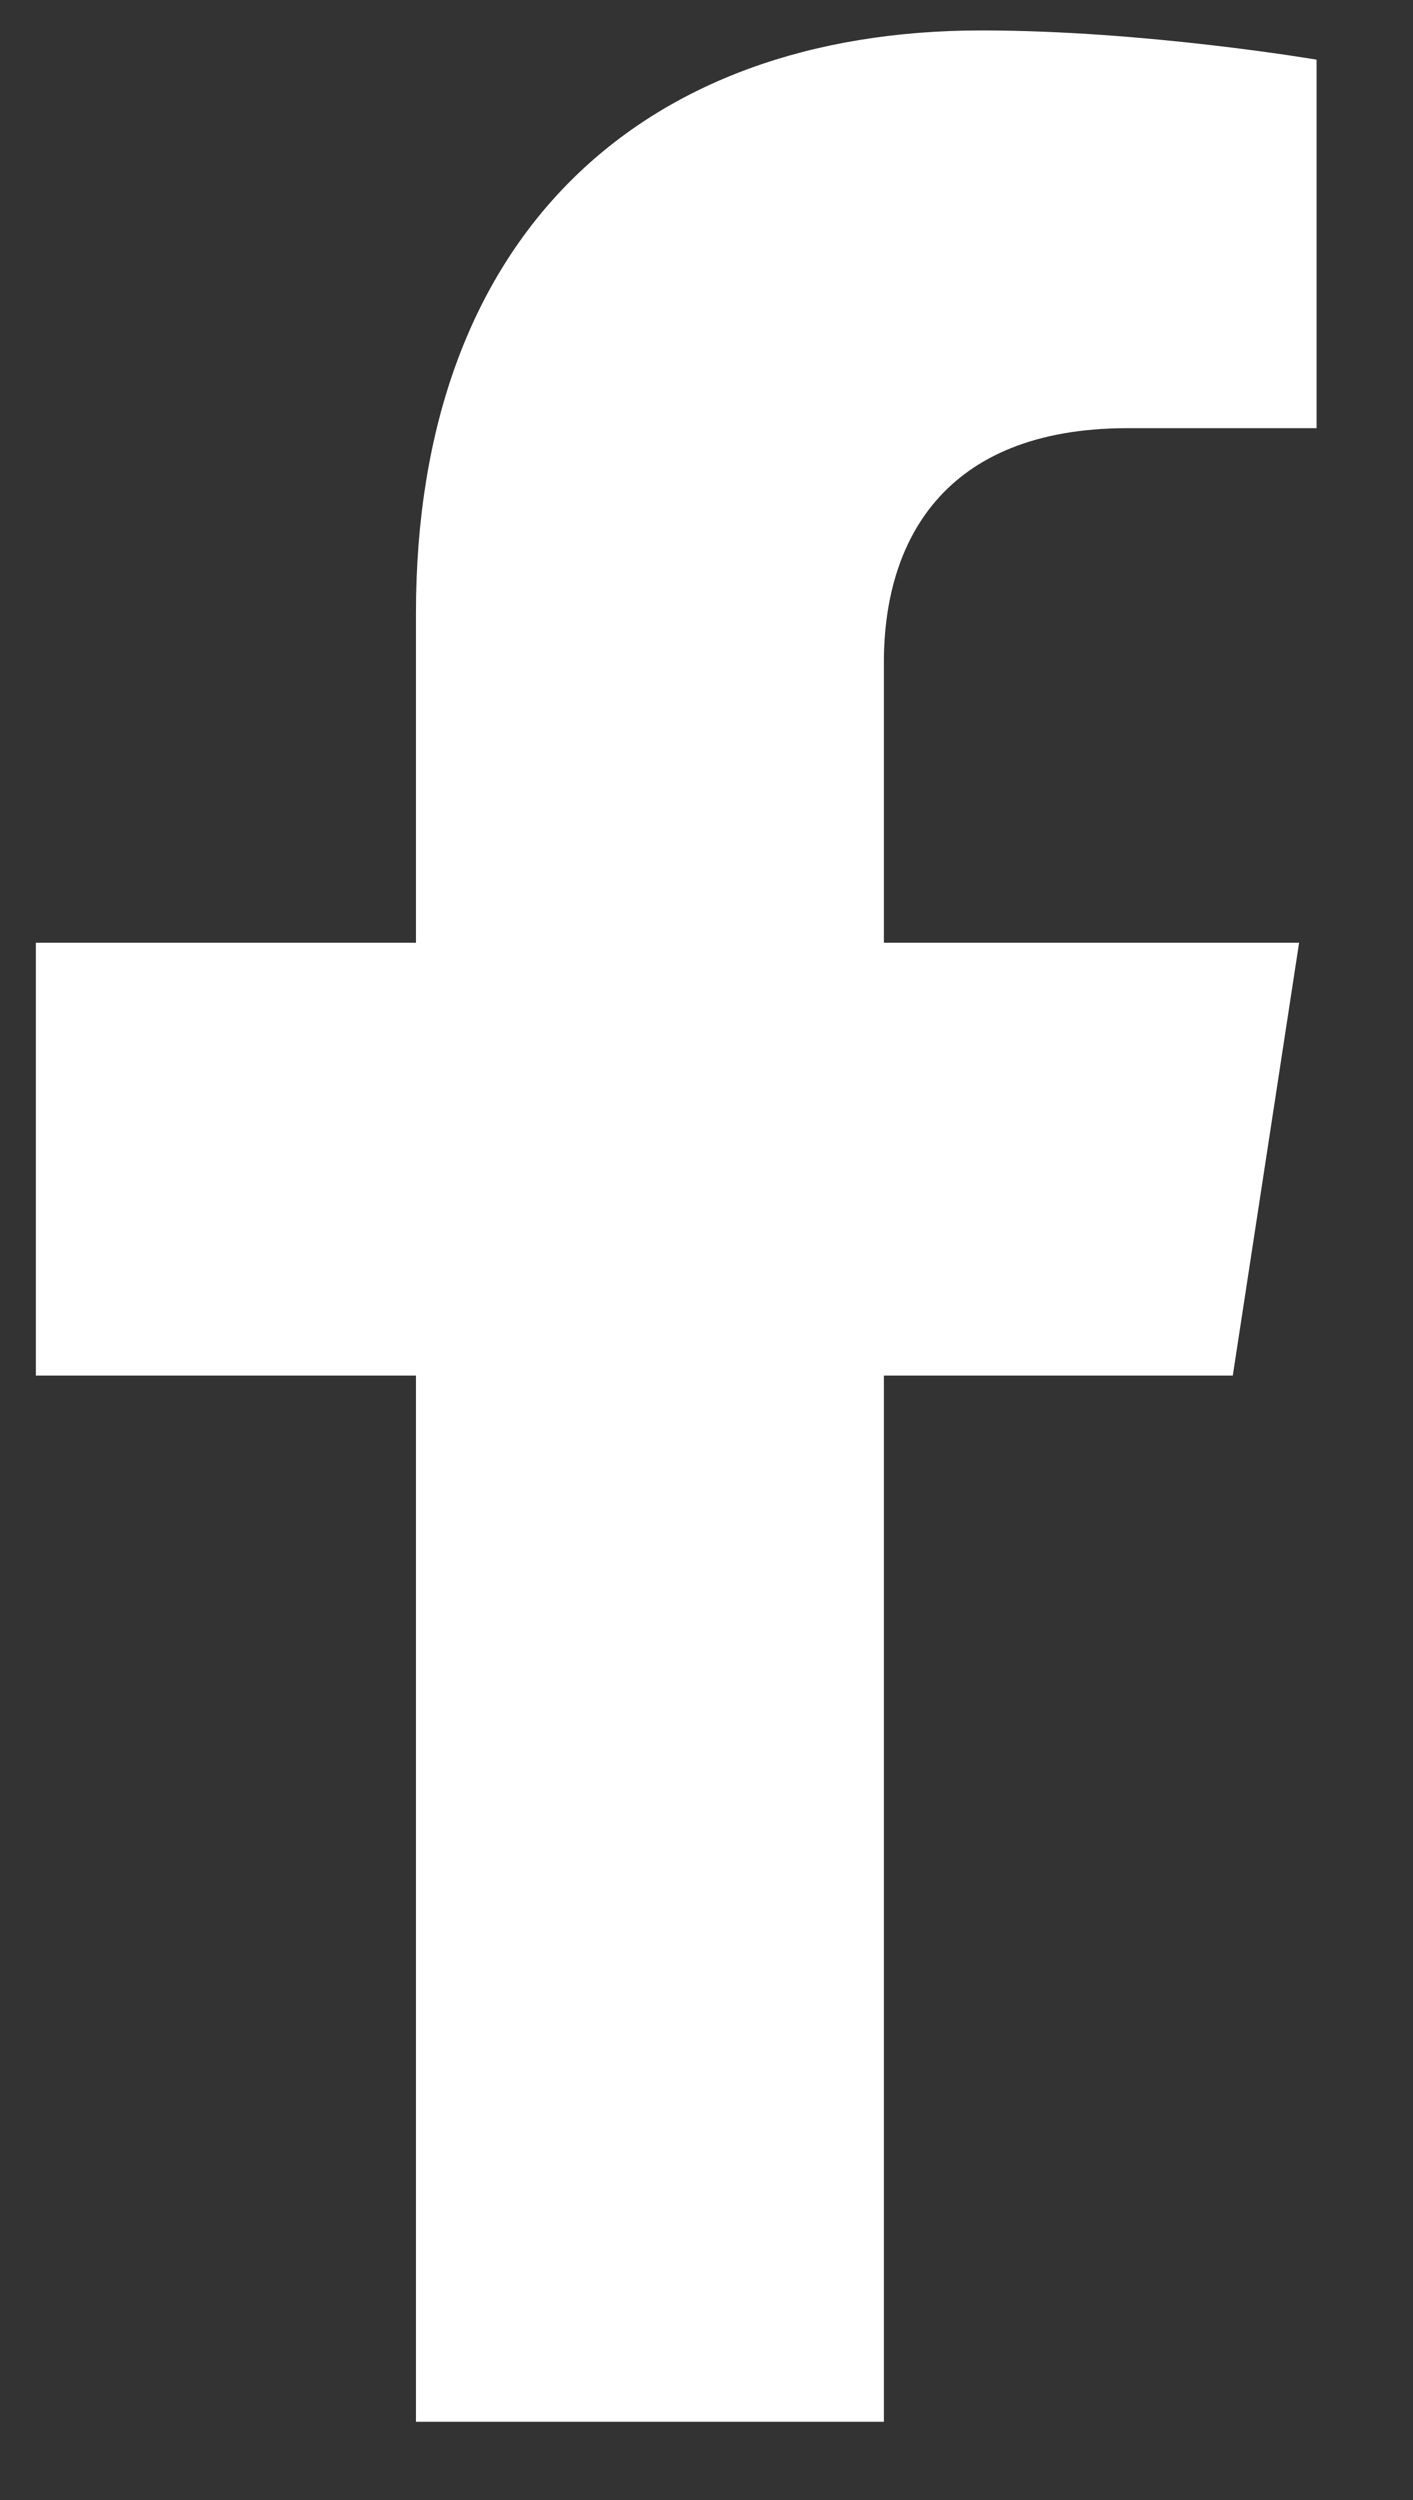
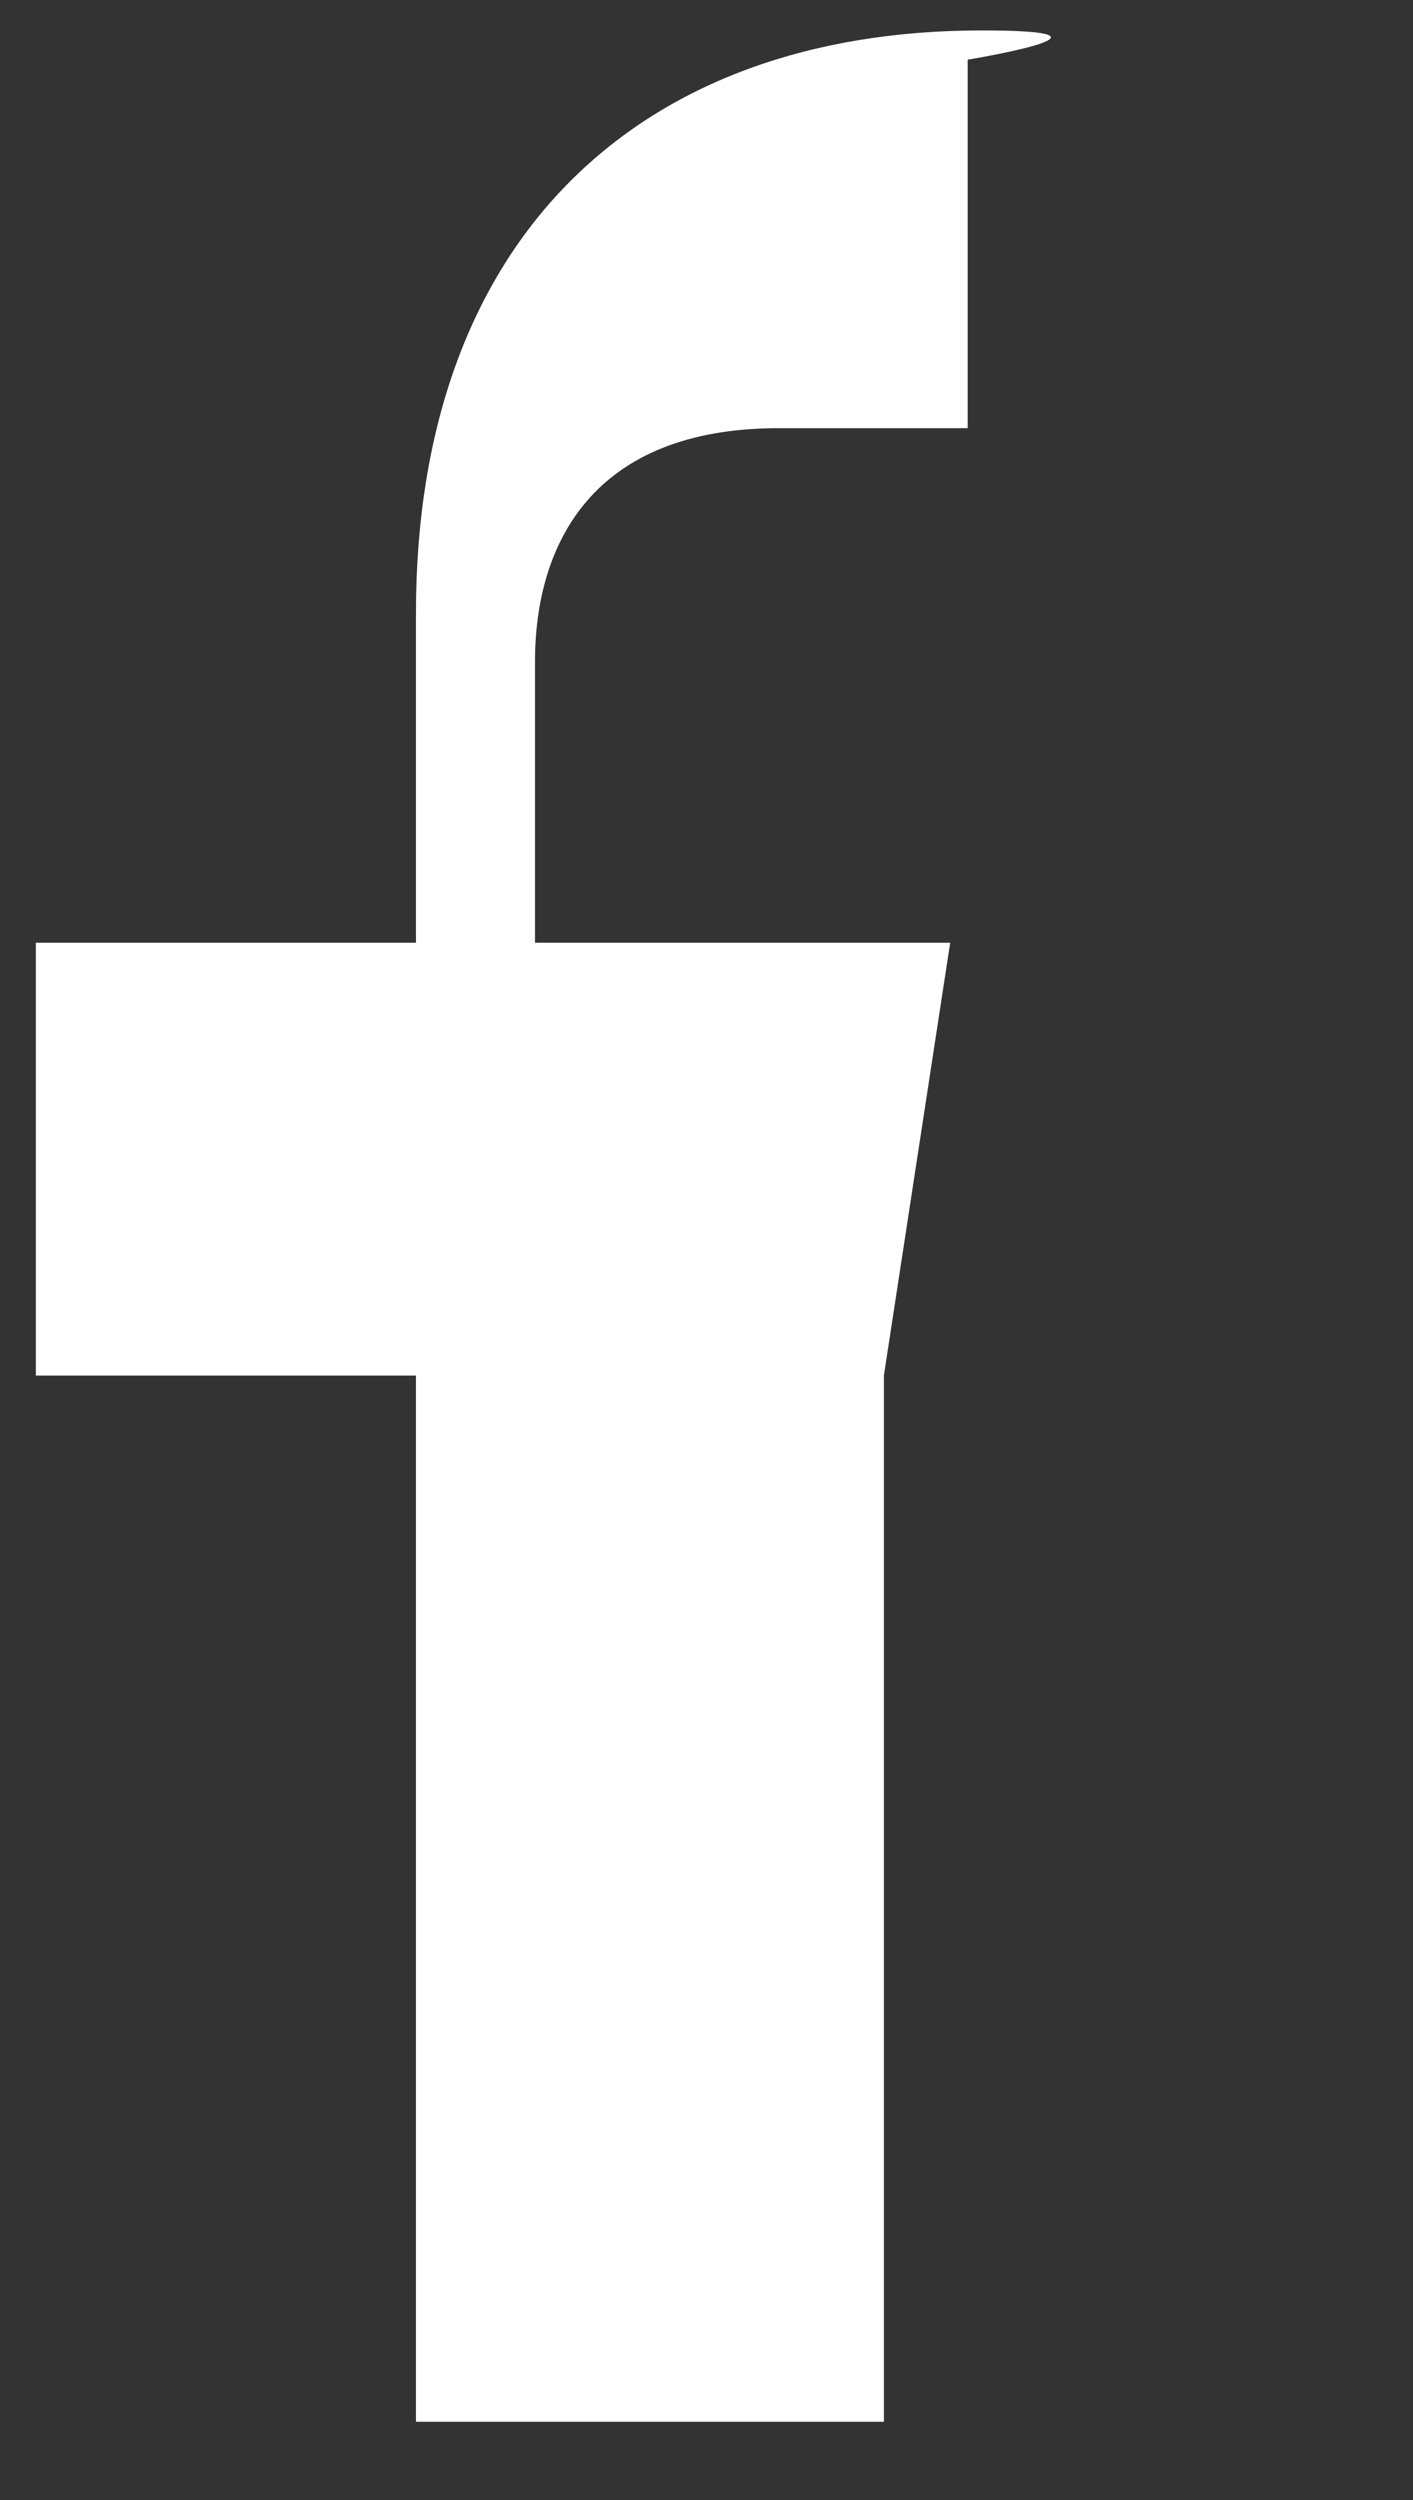
<svg xmlns="http://www.w3.org/2000/svg" width="13" height="23" viewBox="0 0 13 23">
  <rect x="0" y="0" width="13" height="23" fill="#333333" stroke="none" />
-   <path fill="#fff" d="M8.132 22.28v-9.625h3.21l.61-3.982h-3.82V6.09c0-1.09.533-2.151 2.244-2.151h1.737V.549S10.537.28 9.03.28c-3.146 0-5.203 1.907-5.203 5.359v3.034H.33v3.982h3.497v9.625z" />
+   <path fill="#fff" d="M8.132 22.28v-9.625l.61-3.982h-3.82V6.09c0-1.09.533-2.151 2.244-2.151h1.737V.549S10.537.28 9.03.28c-3.146 0-5.203 1.907-5.203 5.359v3.034H.33v3.982h3.497v9.625z" />
</svg>